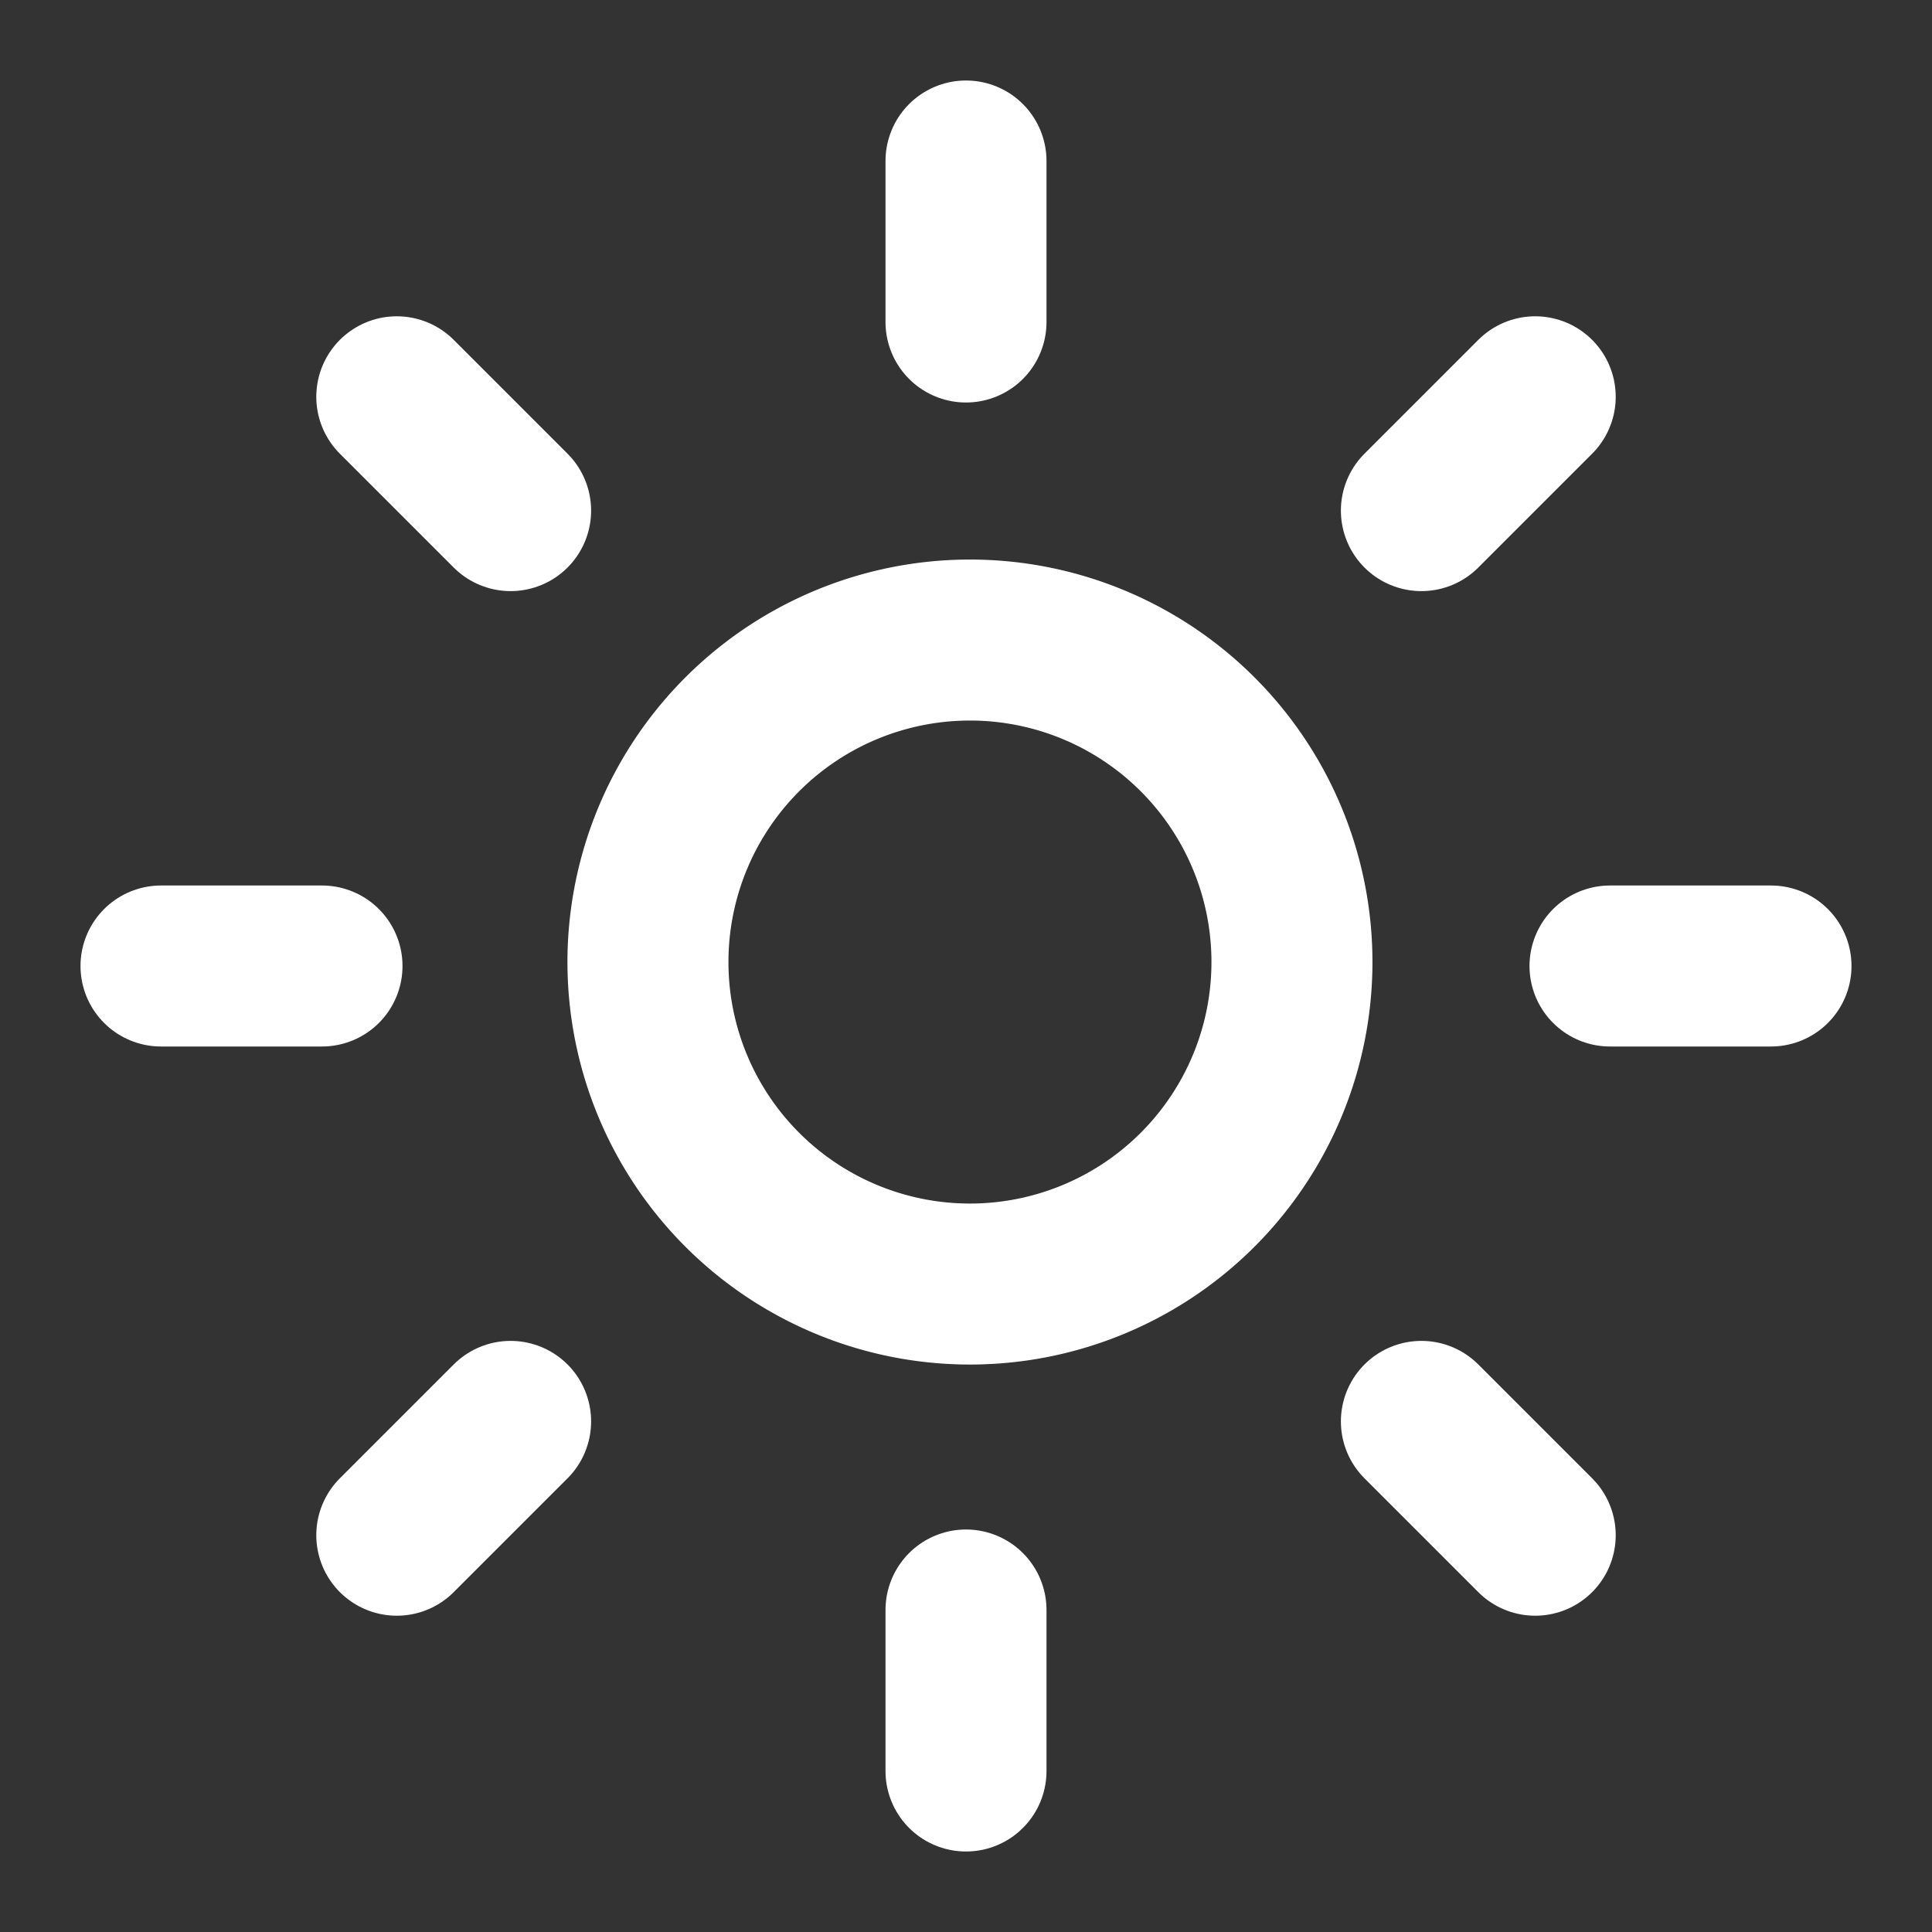
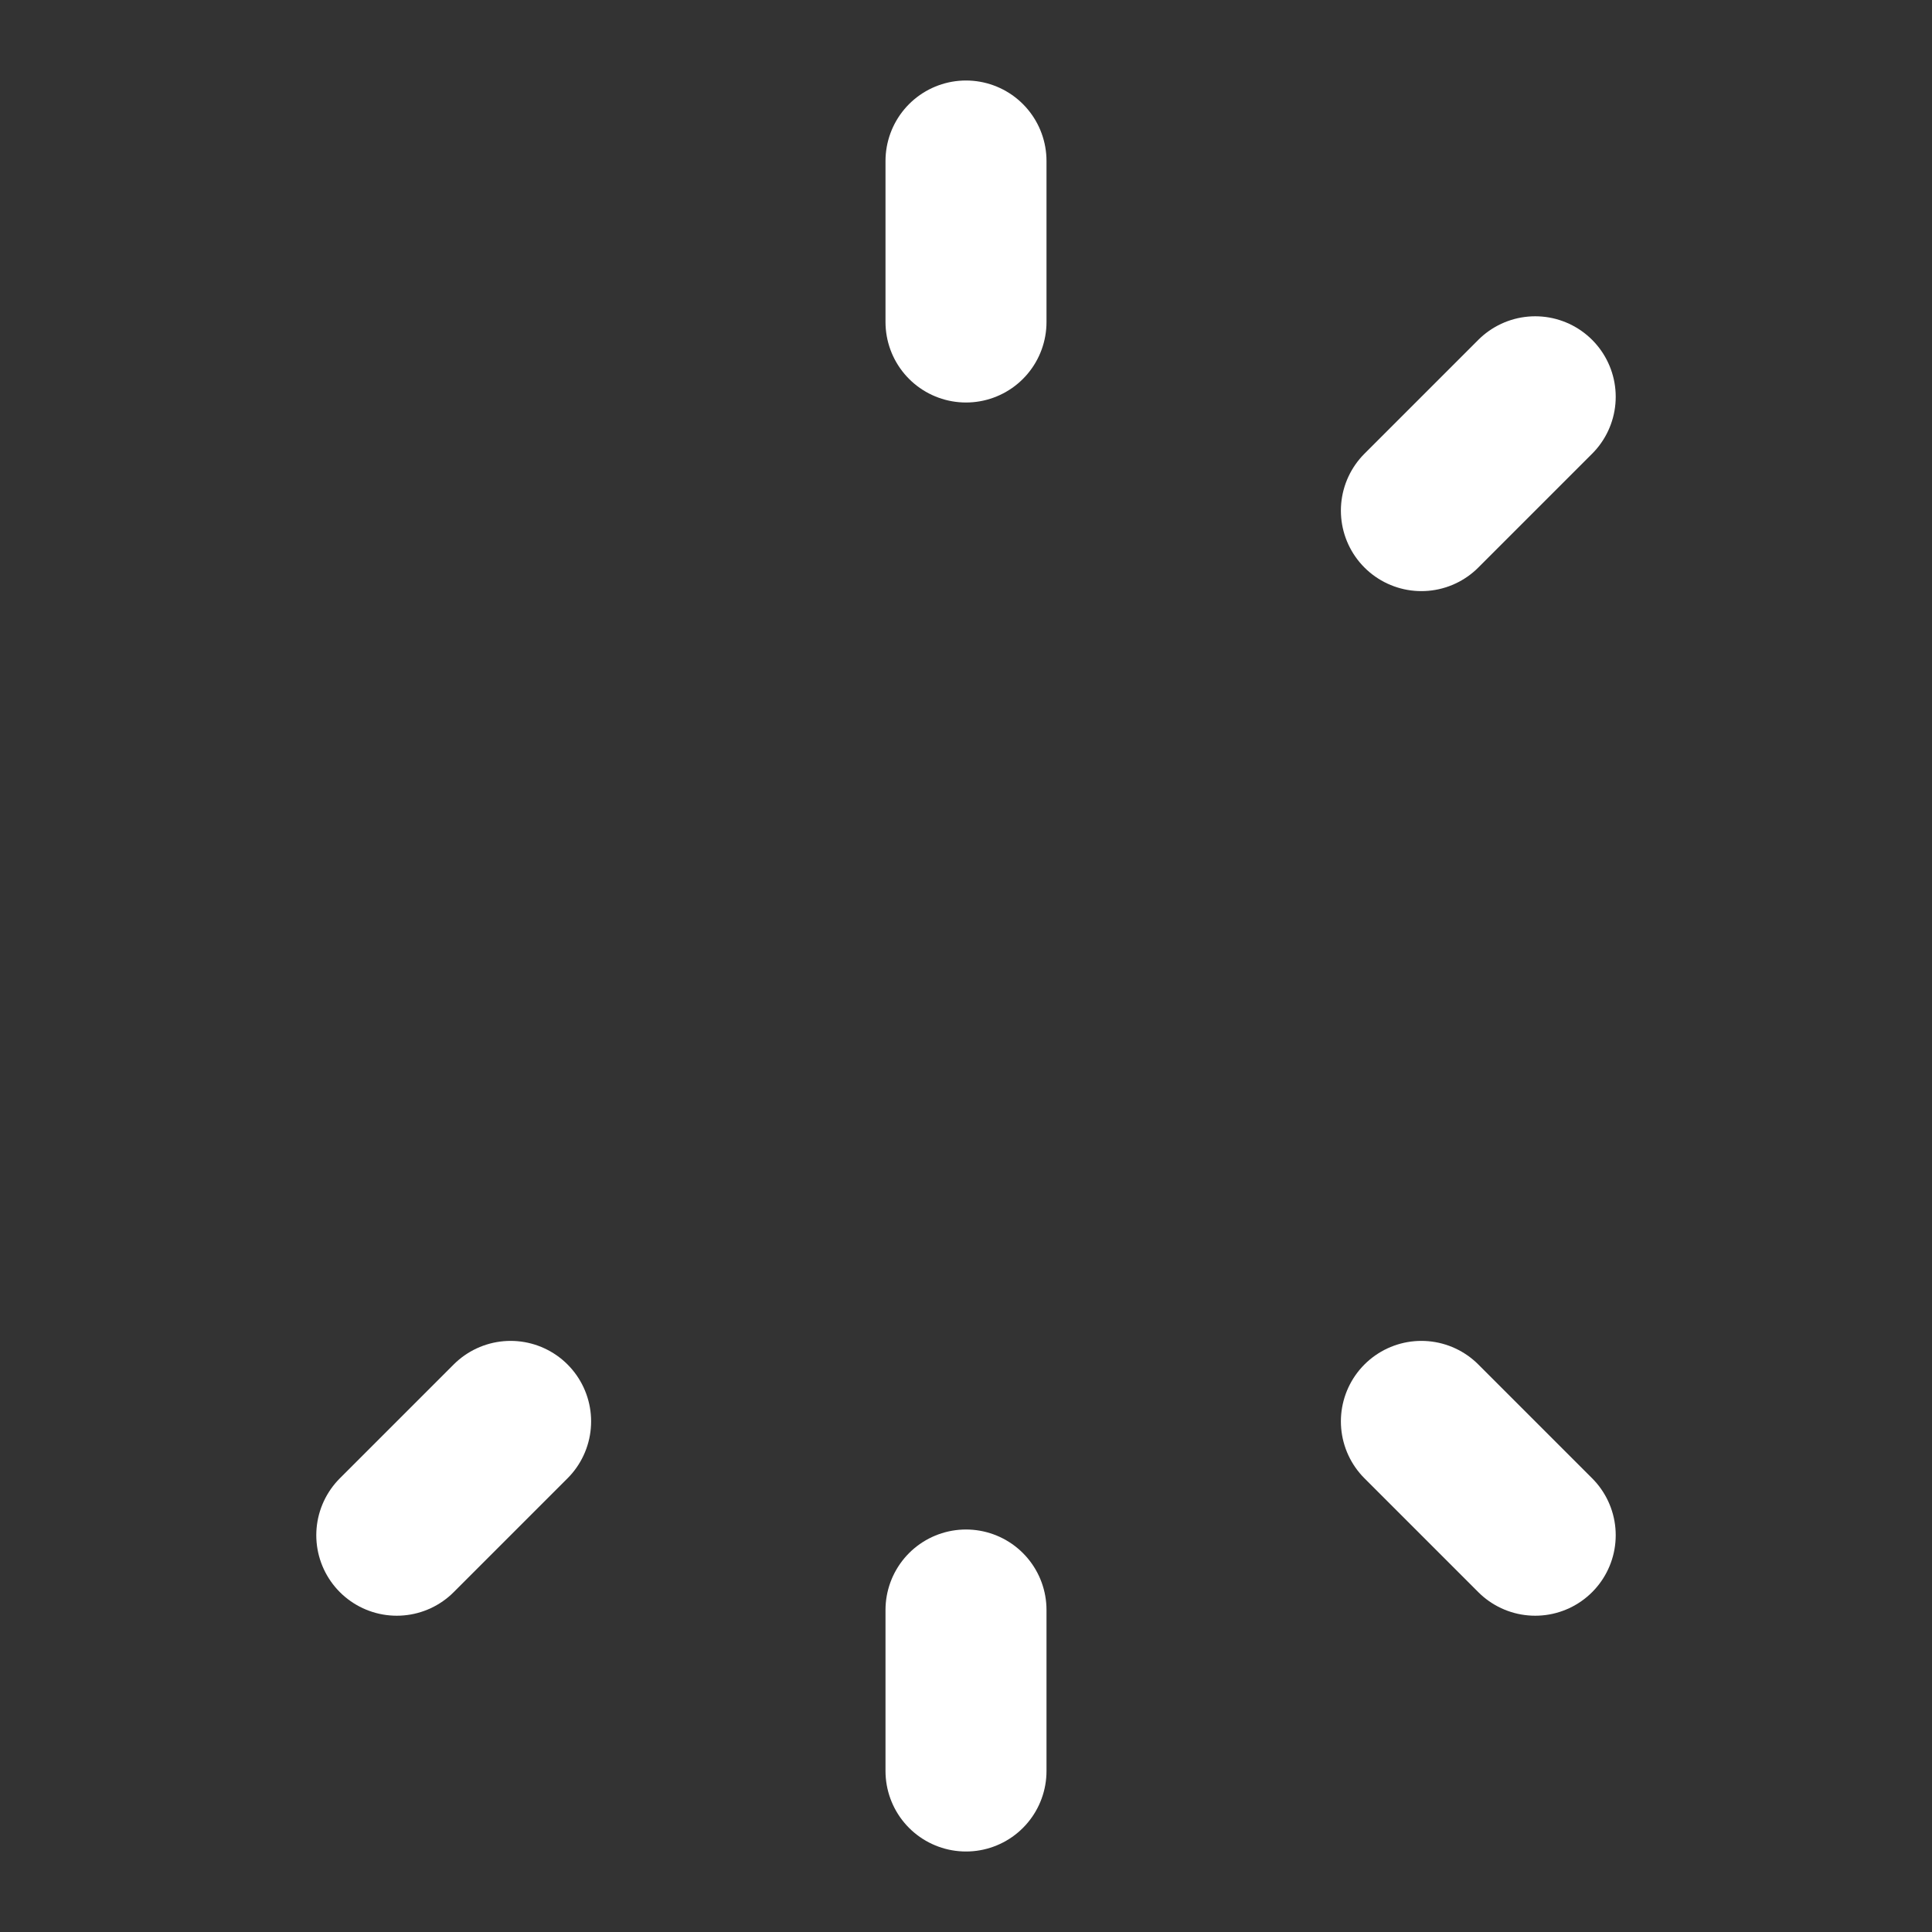
<svg xmlns="http://www.w3.org/2000/svg" width="24" height="24" viewBox="0 0 24 24" fill="none" stroke="#ffffff" stroke-width="2" stroke-linecap="round" stroke-linejoin="round" class="icon icon-tabler icons-tabler-outline icon-tabler-sun-high">
  <rect x="0" y="0" width="24" height="24" fill="#333333" stroke="none" />
  <path stroke="none" d="M0 0h24v24H0z" fill="none" />
-   <path d="M14.828 14.828a4 4 0 1 0 -5.656 -5.656a4 4 0 0 0 5.656 5.656z" />
  <path d="M6.343 17.657l-1.414 1.414" />
-   <path d="M6.343 6.343l-1.414 -1.414" />
  <path d="M17.657 6.343l1.414 -1.414" />
  <path d="M17.657 17.657l1.414 1.414" />
-   <path d="M4 12h-2" />
  <path d="M12 4v-2" />
-   <path d="M20 12h2" />
  <path d="M12 20v2" />
</svg>